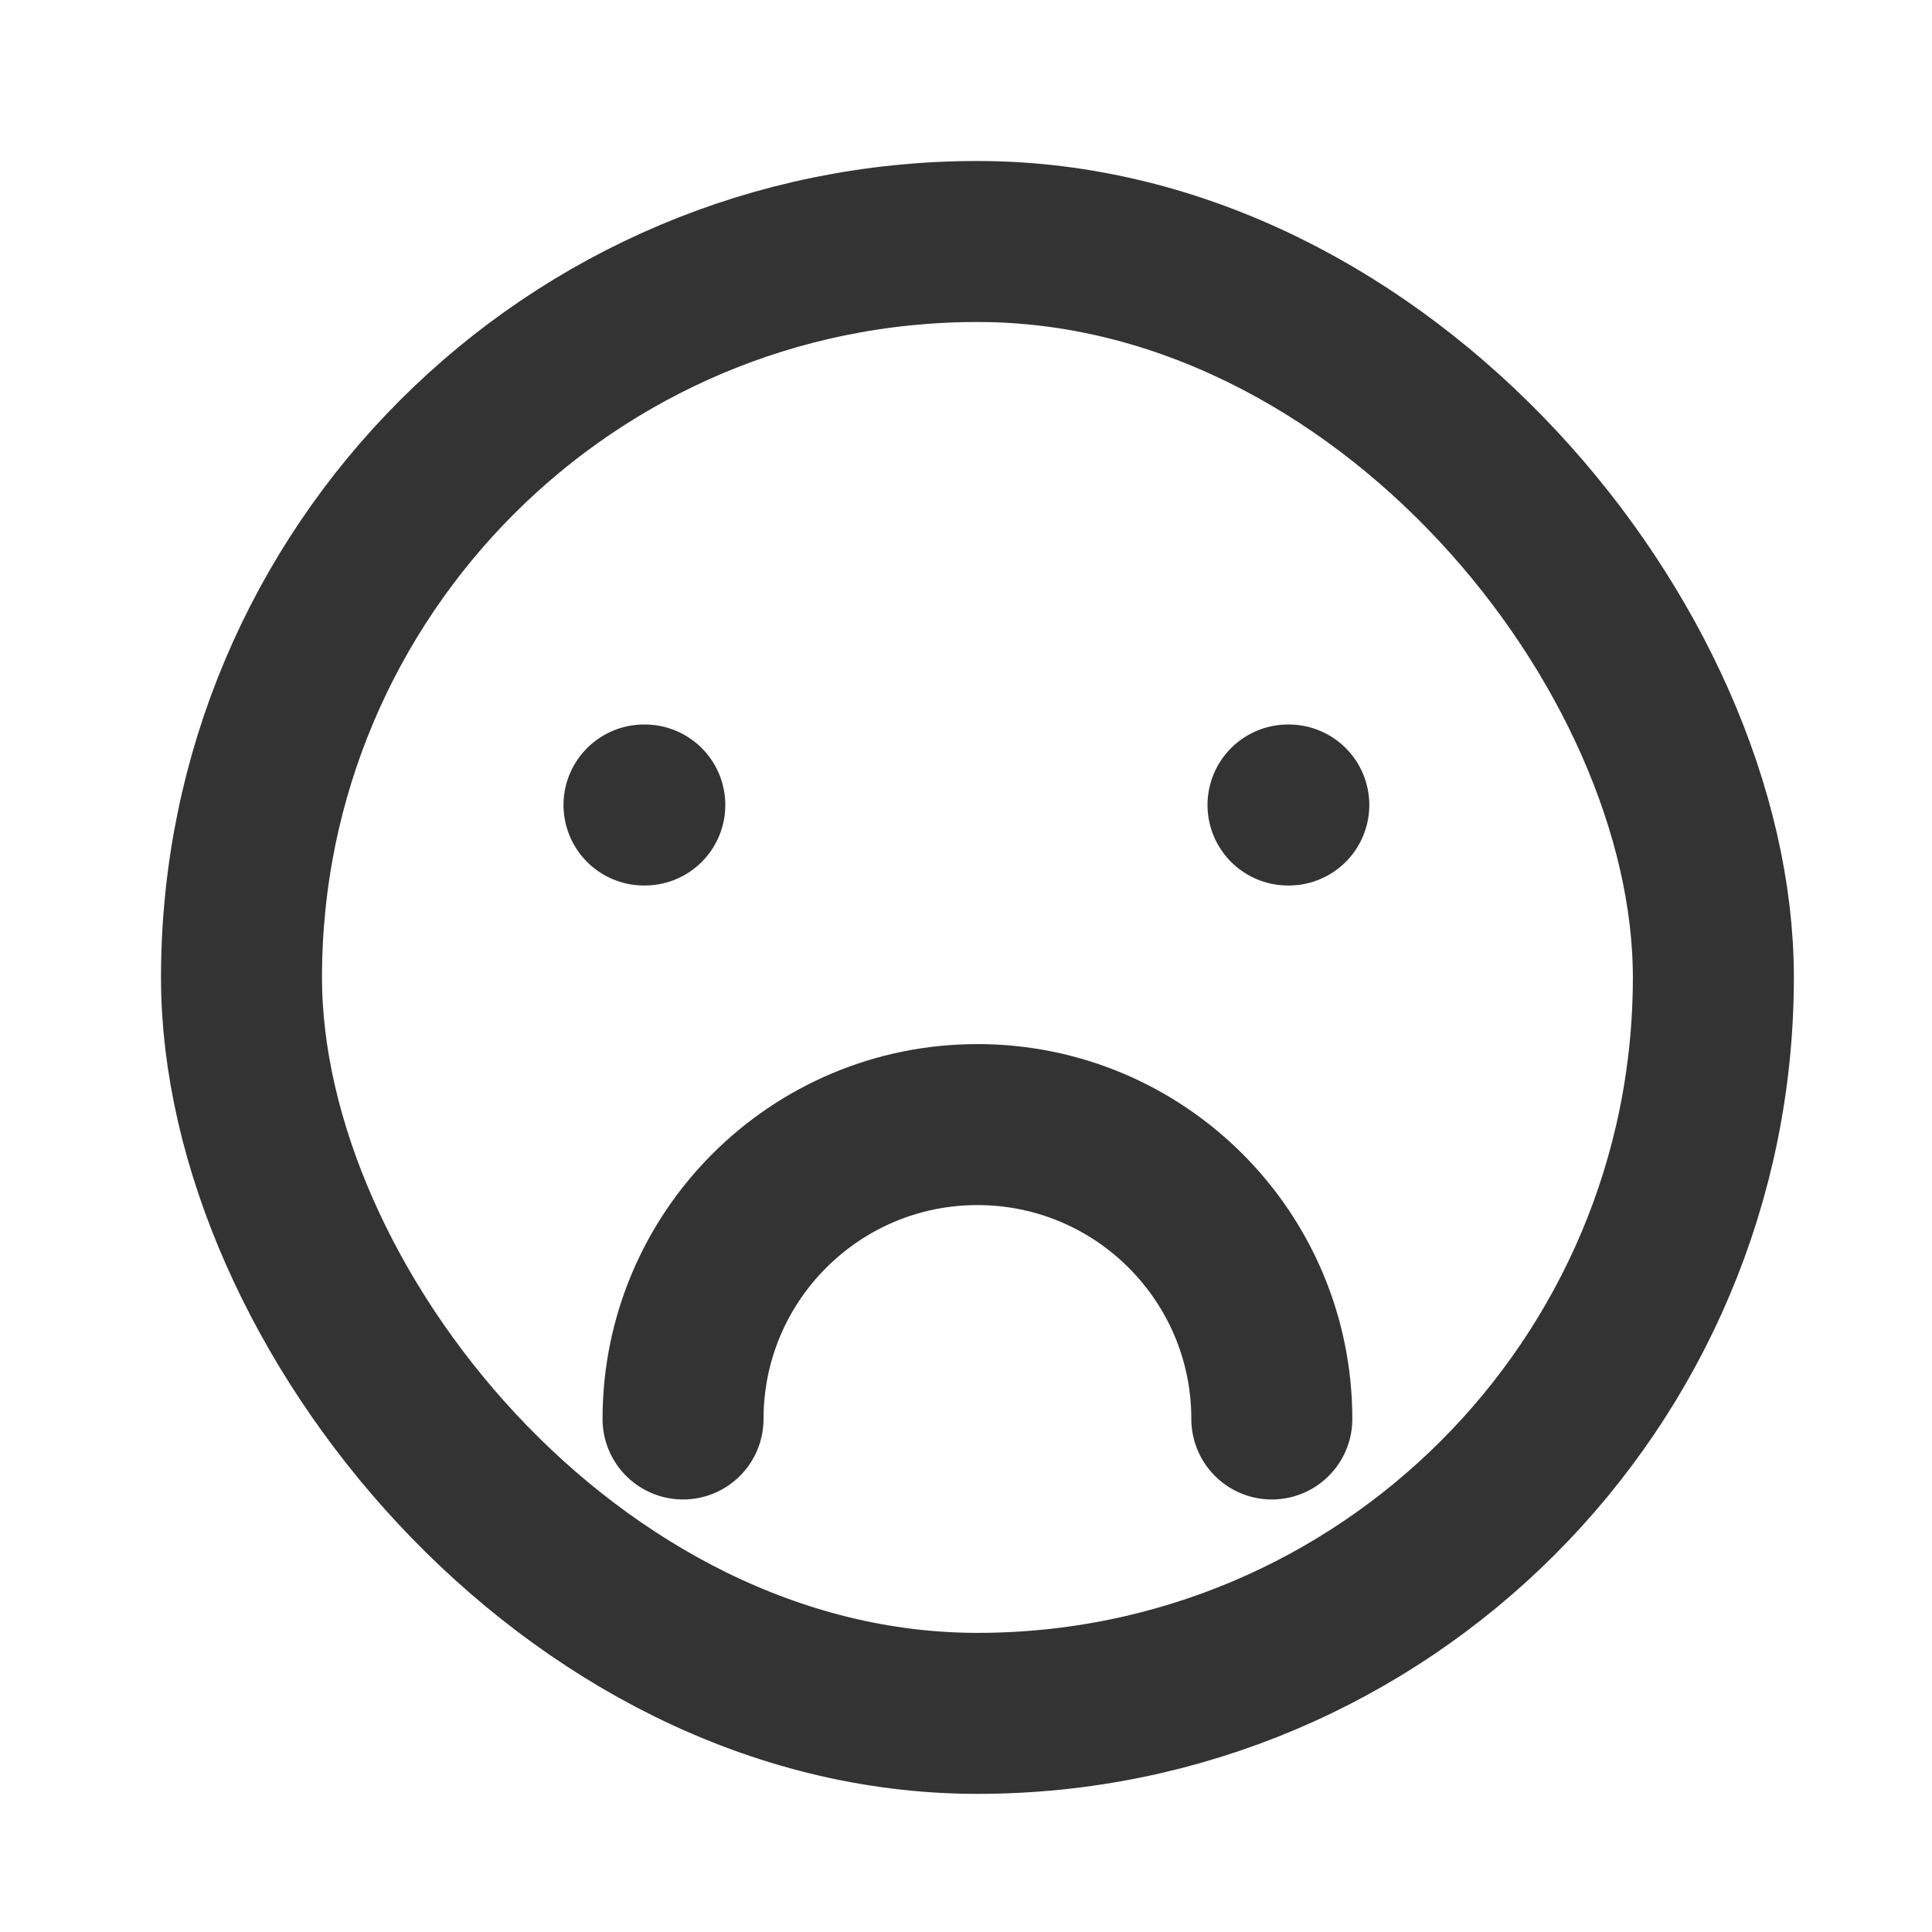
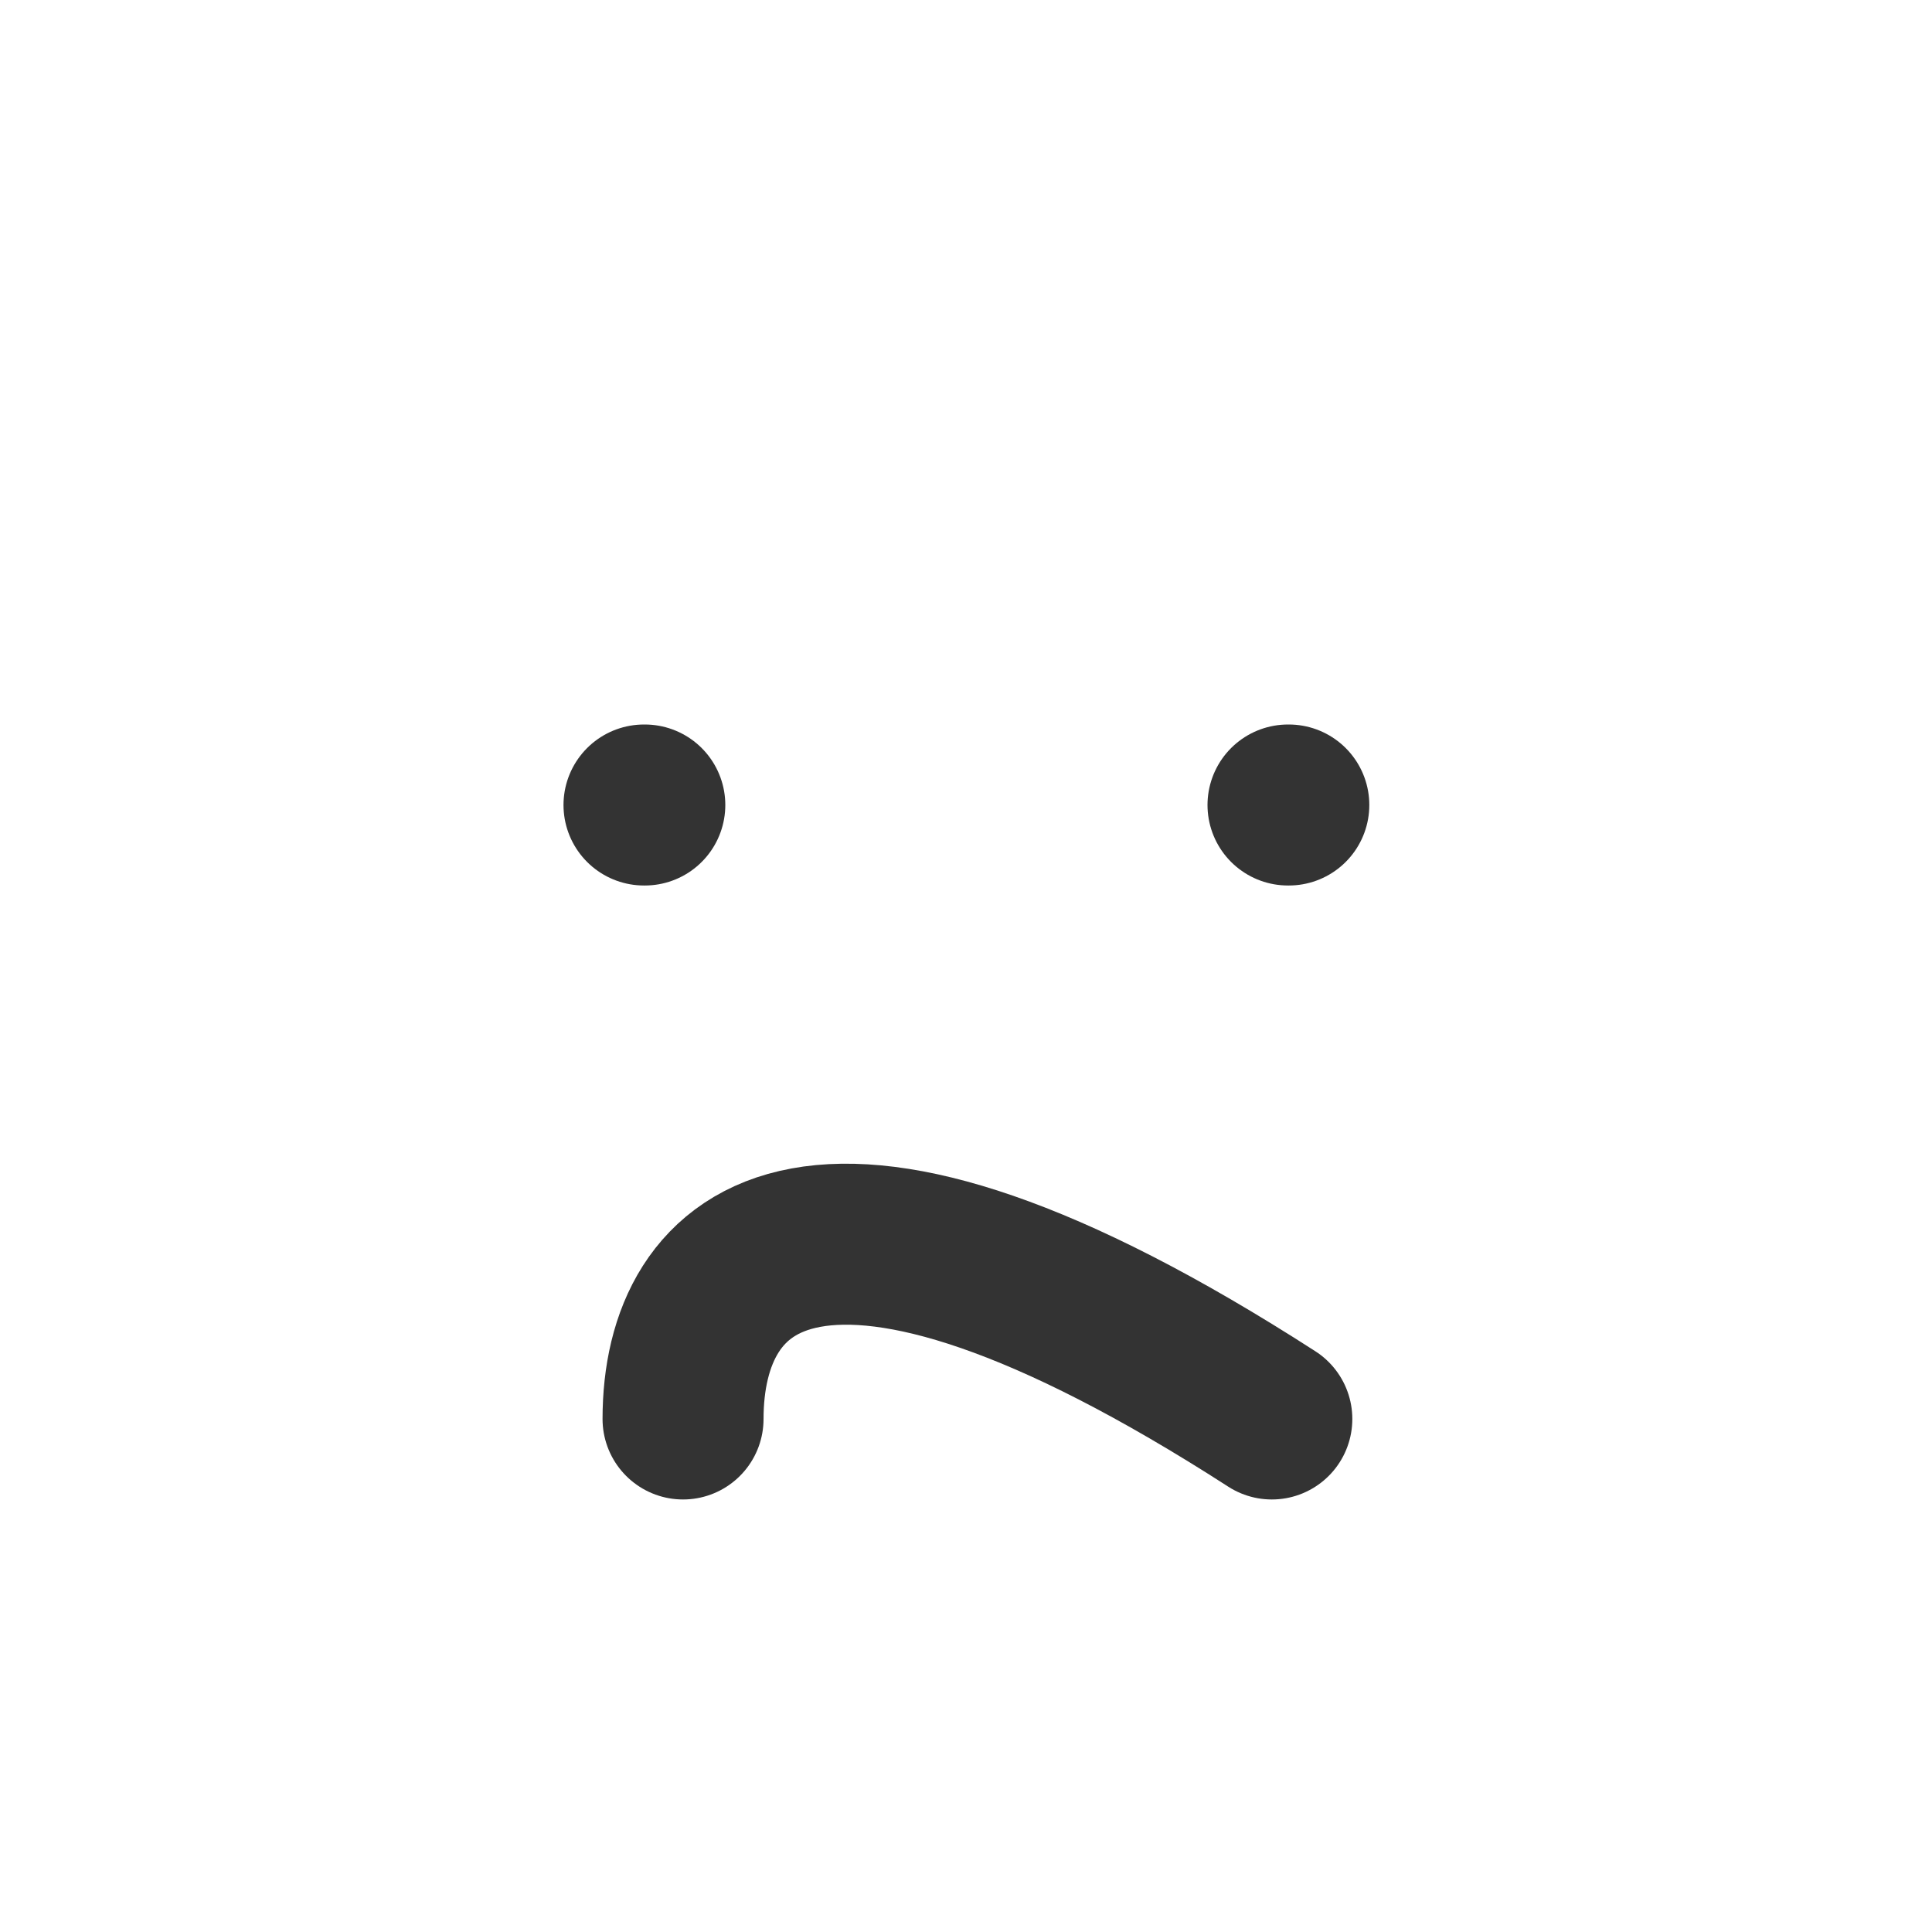
<svg xmlns="http://www.w3.org/2000/svg" width="800px" height="800px" viewBox="0 0 24 24" fill="none">
-   <rect x="3" y="3" width="18.284" height="18.284" rx="9.142" stroke="#333333" stroke-width="2" stroke-linecap="round" stroke-linejoin="round" />
-   <path d="M15.799 17.627C15.799 15.608 14.162 13.97 12.142 13.97C10.123 13.97 8.485 15.608 8.485 17.627" stroke="#333333" stroke-width="2" stroke-linecap="round" stroke-linejoin="round" />
+   <path d="M15.799 17.627C10.123 13.97 8.485 15.608 8.485 17.627" stroke="#333333" stroke-width="2" stroke-linecap="round" stroke-linejoin="round" />
  <path d="M8 10H8.01" stroke="#333333" stroke-width="2" stroke-linecap="round" stroke-linejoin="round" />
  <path d="M16 10H16.01" stroke="#333333" stroke-width="2" stroke-linecap="round" stroke-linejoin="round" />
</svg>